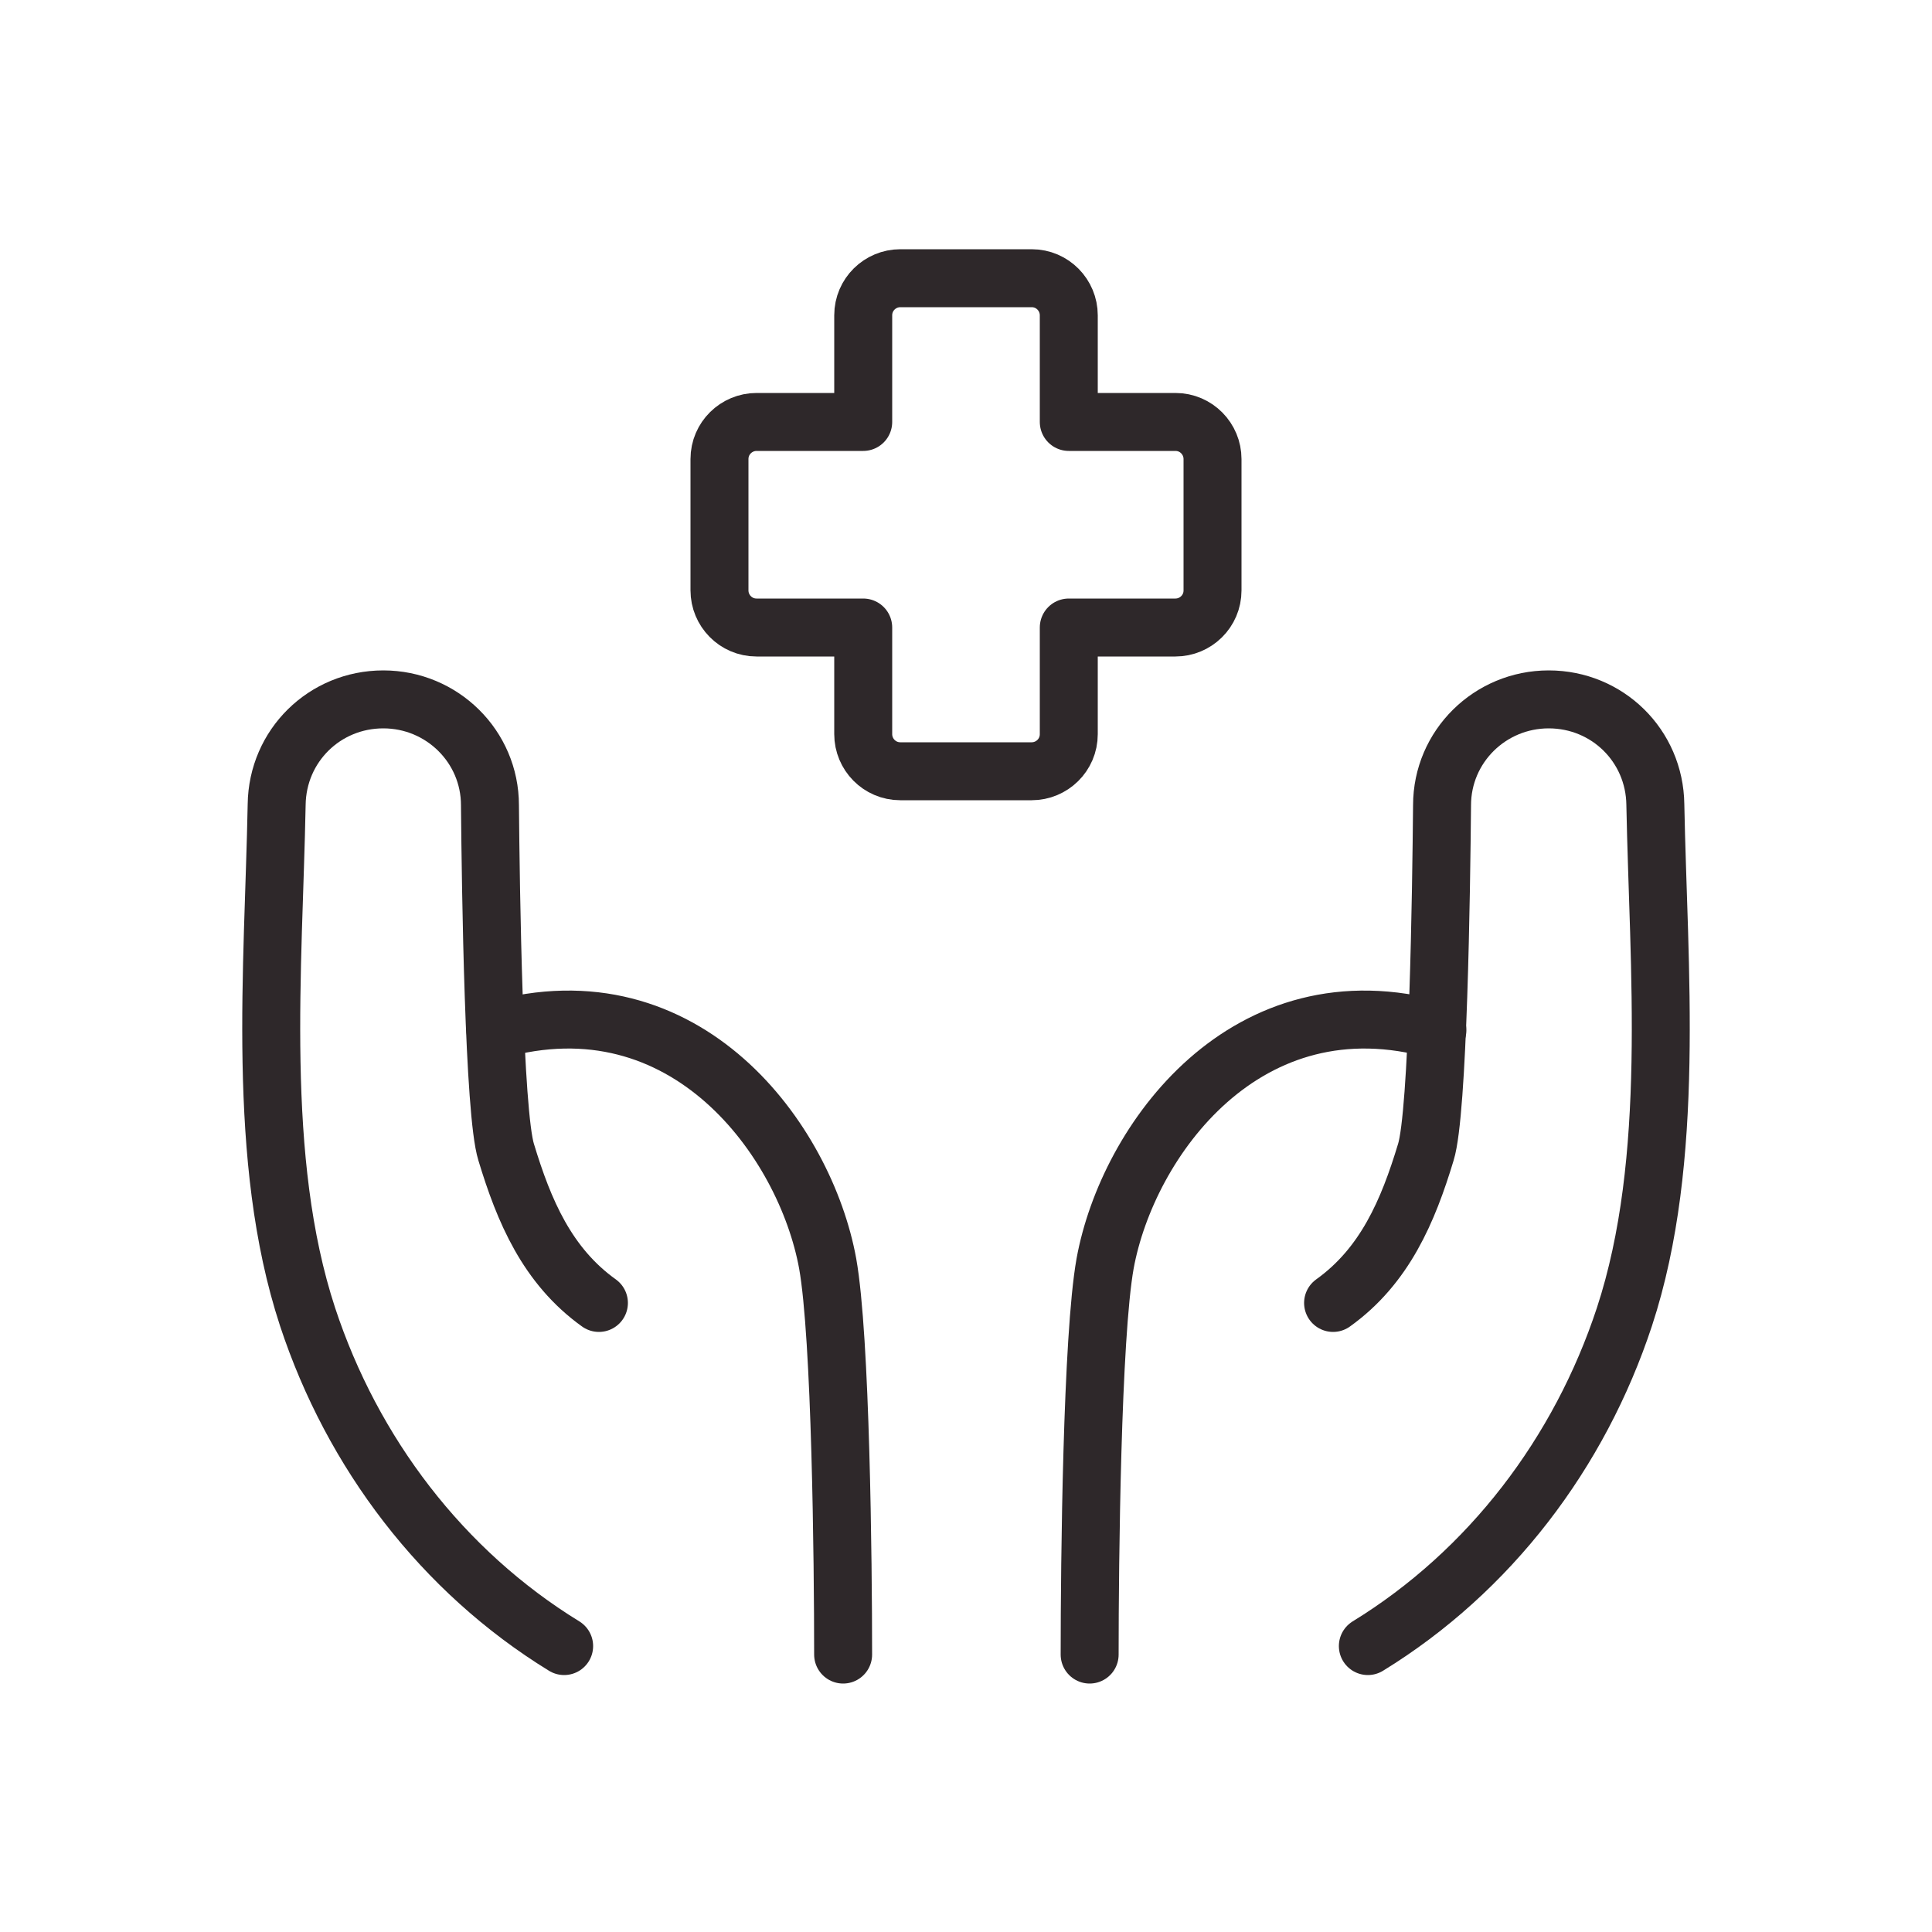
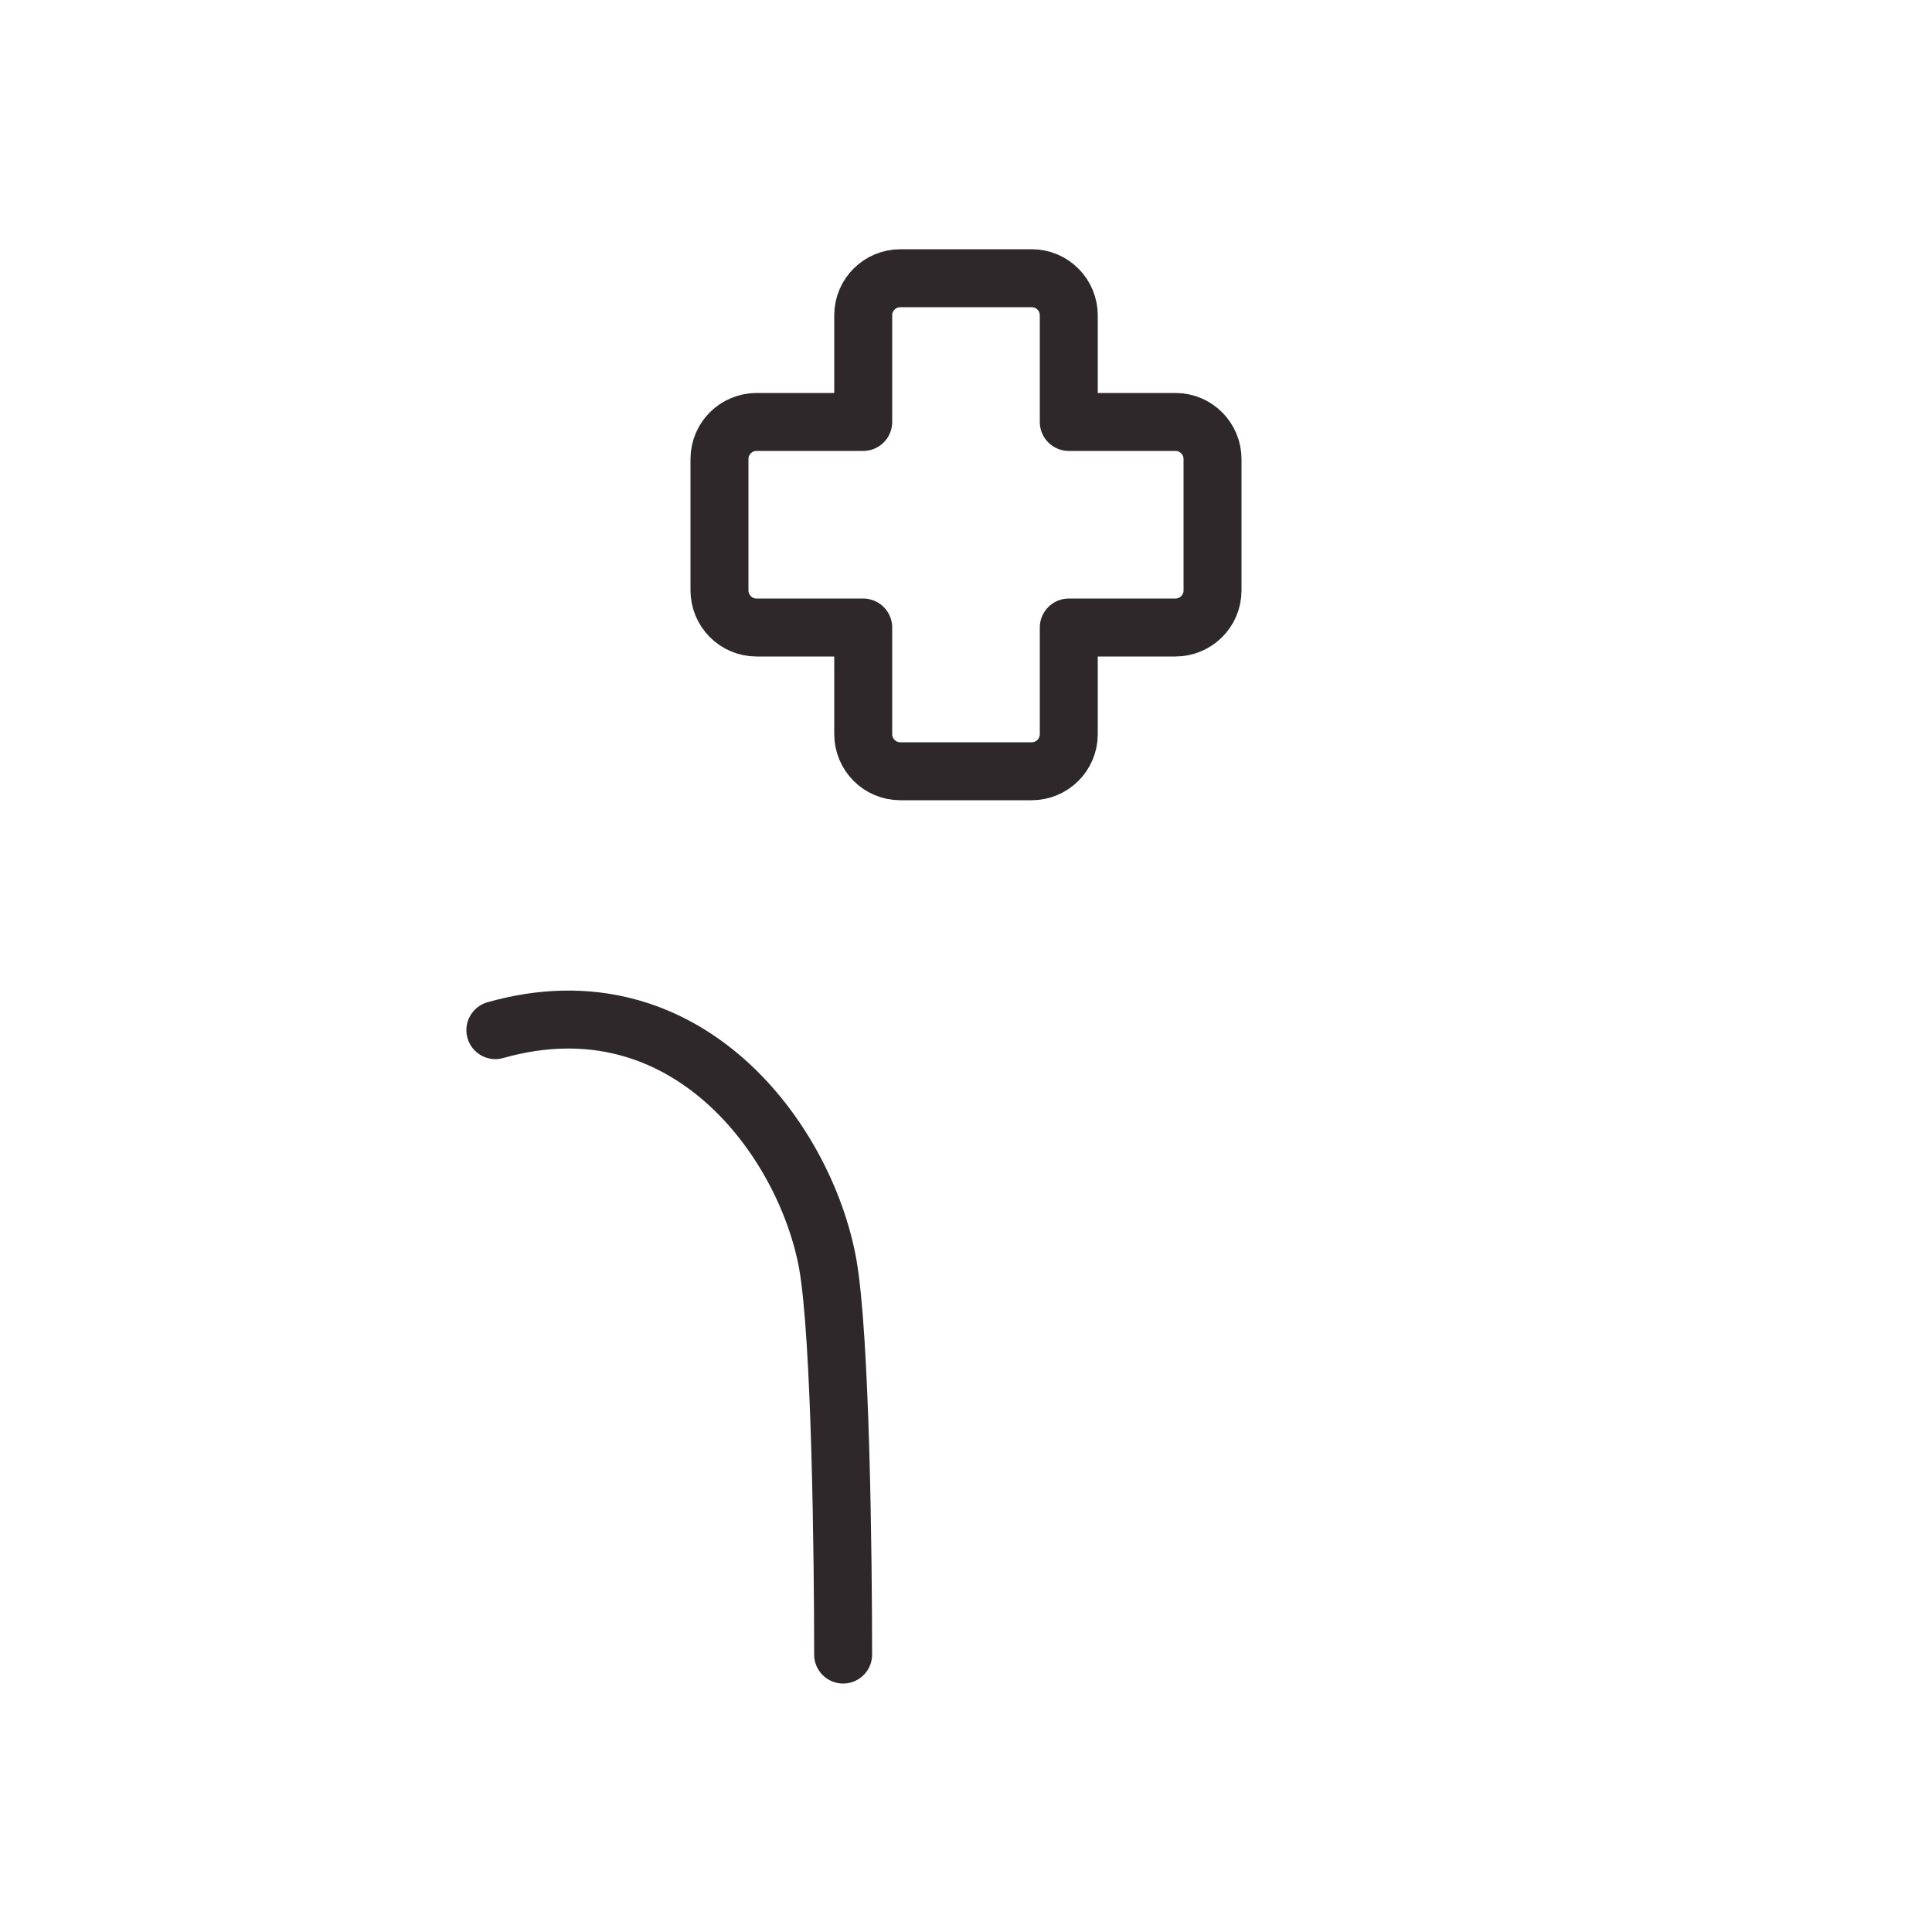
<svg xmlns="http://www.w3.org/2000/svg" id="Layer_1" version="1.1" viewBox="0 0 25 25">
  <defs>
    <style>
      .st0 {
        fill: none;
        stroke: #2e282a;
        stroke-linecap: round;
        stroke-linejoin: round;
        stroke-width: .75px;
      }
    </style>
  </defs>
-   <path class="st0" d="M17.25,16.86c.67-.48.97-1.19,1.2-1.95.16-.51.2-3.39.21-4.49,0-.76.62-1.37,1.38-1.37s1.37.6,1.38,1.36c.04,2.11.27,4.59-.4,6.63-.58,1.76-1.74,3.29-3.32,4.26" />
-   <path class="st0" d="M14.1,21.41c0-1.21.03-4.11.2-5.06.29-1.59,1.83-3.72,4.3-3.02" />
-   <path class="st0" d="M7.75,16.86c-.67-.48-.97-1.19-1.2-1.95-.16-.51-.2-3.39-.21-4.49,0-.76-.62-1.37-1.38-1.37s-1.37.6-1.38,1.36c-.04,2.11-.27,4.59.4,6.63.58,1.76,1.74,3.29,3.32,4.26" />
  <path class="st0" d="M10.91,21.41c0-1.21-.03-4.11-.2-5.06-.29-1.59-1.83-3.72-4.3-3.02" />
  <path class="st0" d="M13.35,9.98h-1.7c-.27,0-.48-.22-.48-.48v-1.38h-1.38c-.27,0-.48-.22-.48-.48v-1.7c0-.27.22-.48.48-.48h1.38v-1.38c0-.27.22-.48.48-.48h1.7c.27,0,.48.22.48.48v1.38h1.38c.27,0,.48.22.48.48v1.7c0,.27-.22.48-.48.48h-1.38v1.38c0,.27-.22.48-.48.48Z" />
</svg>